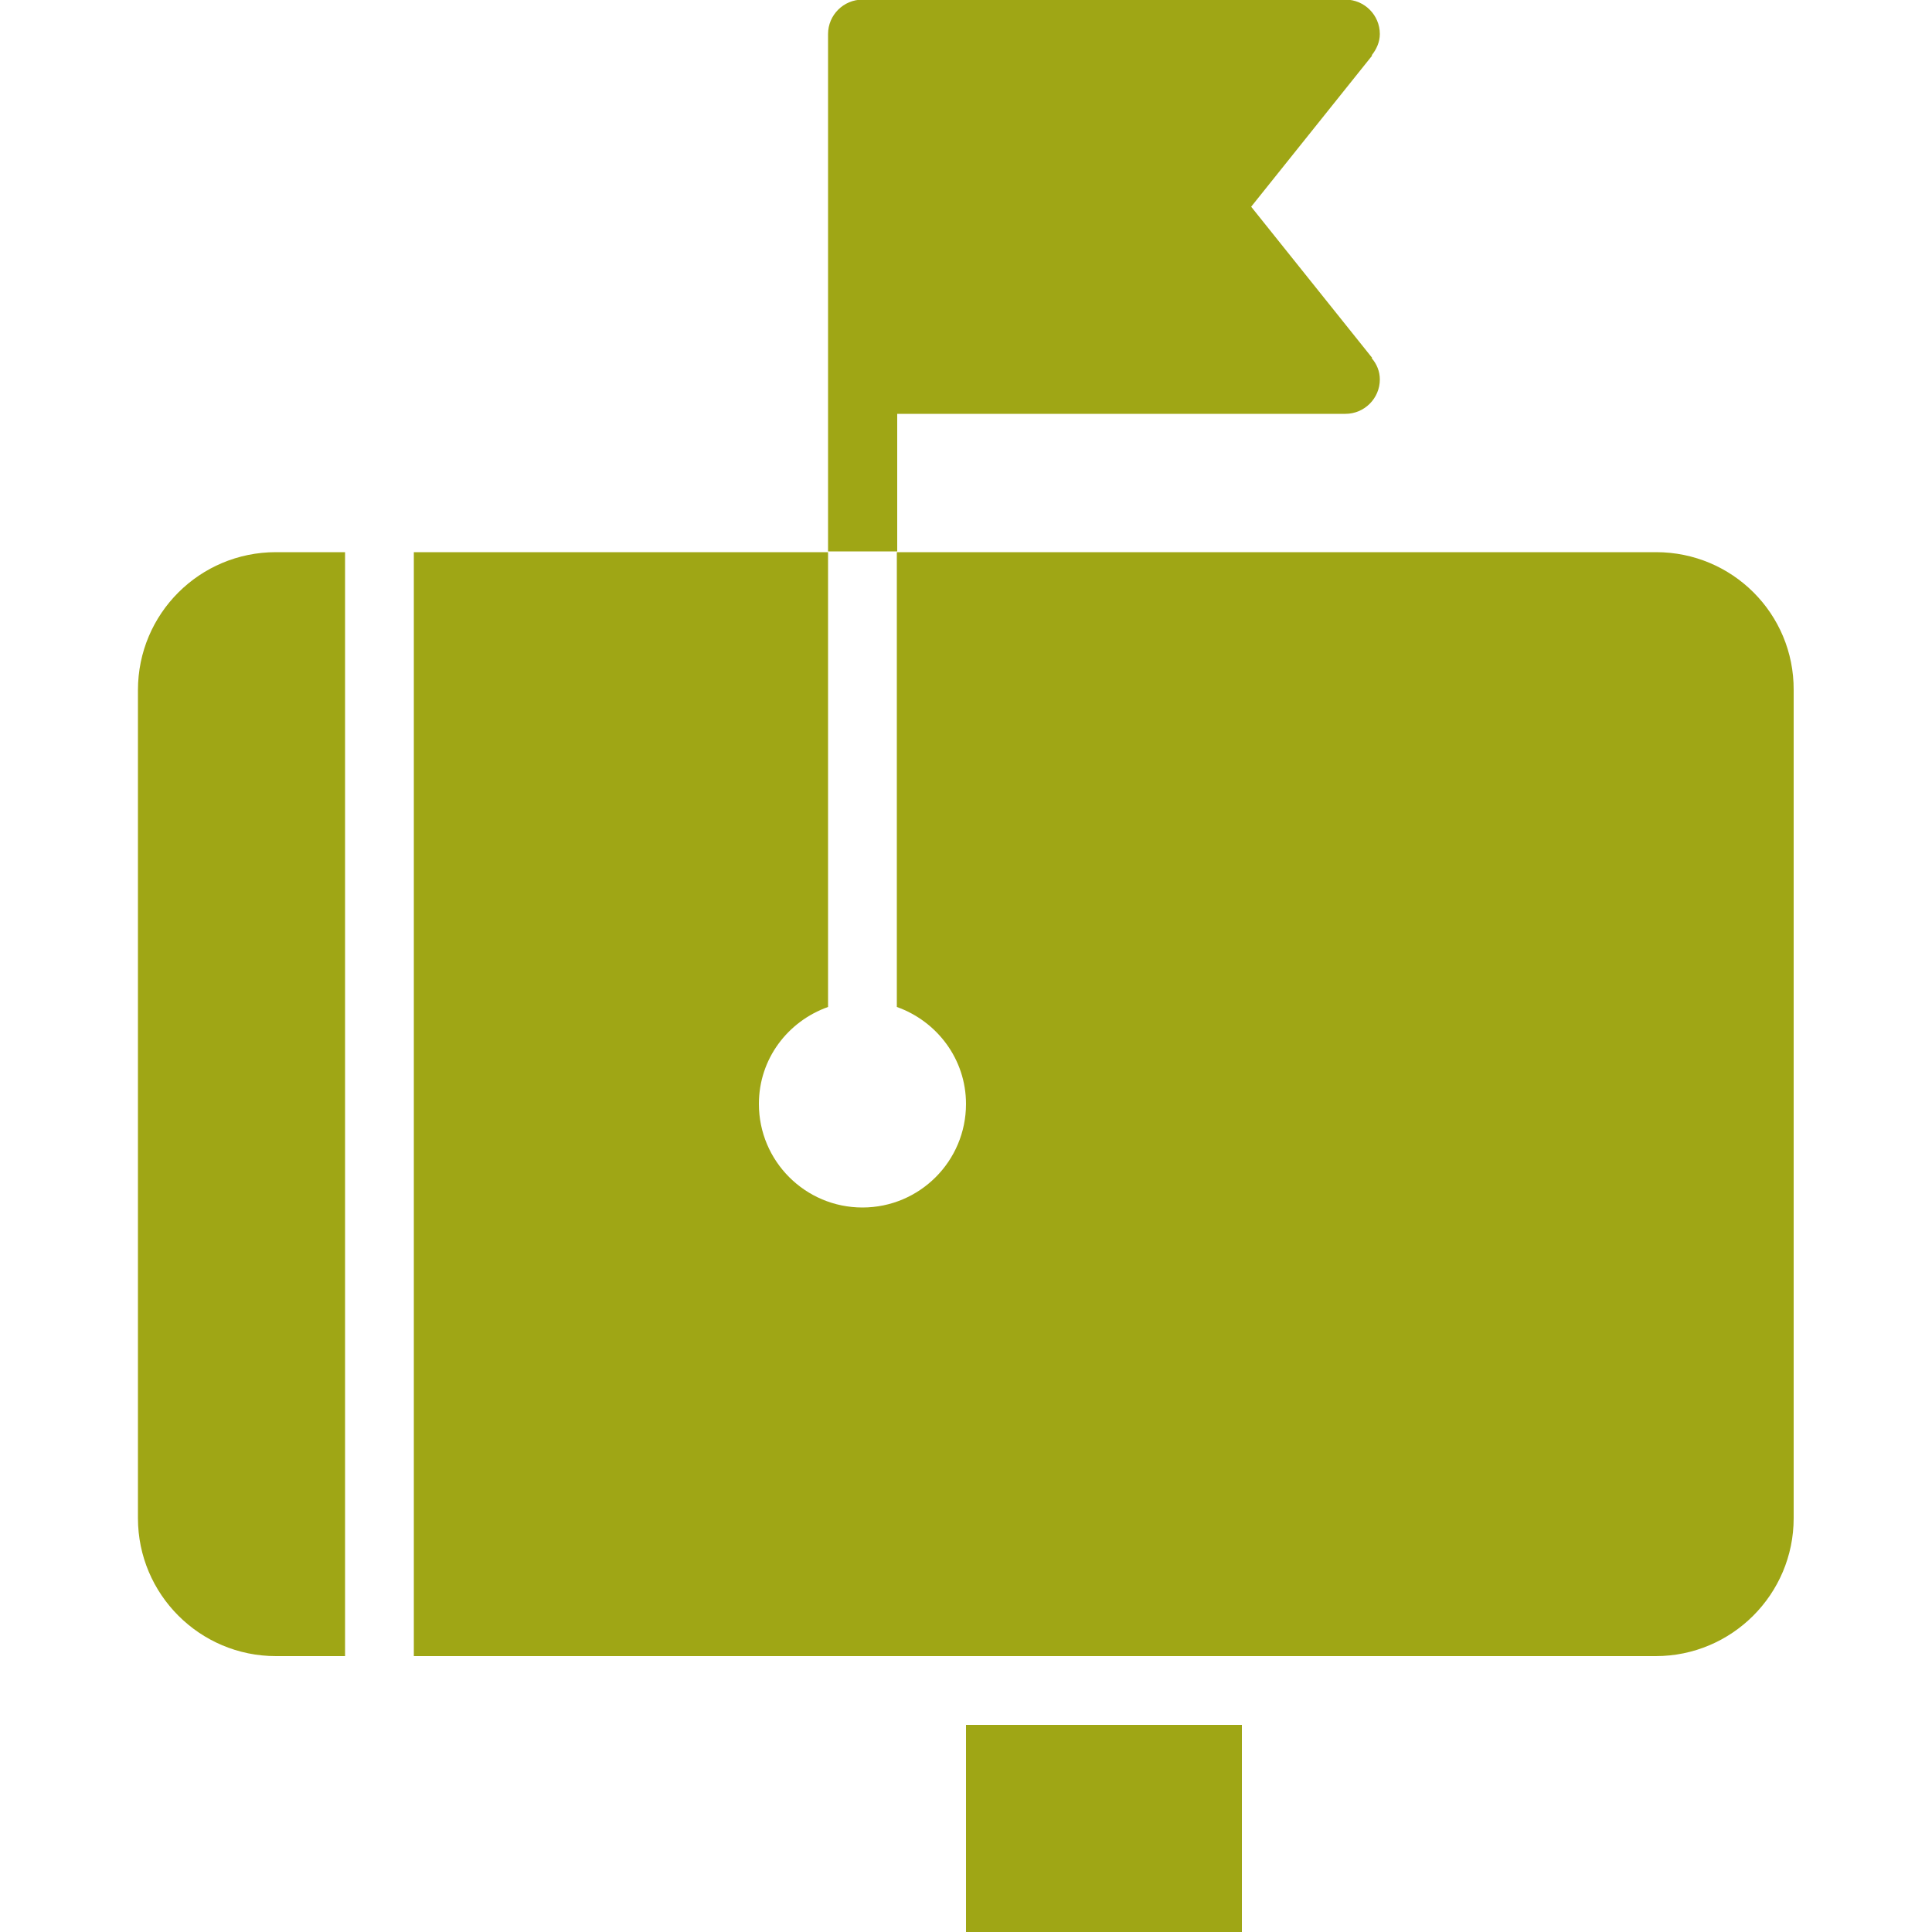
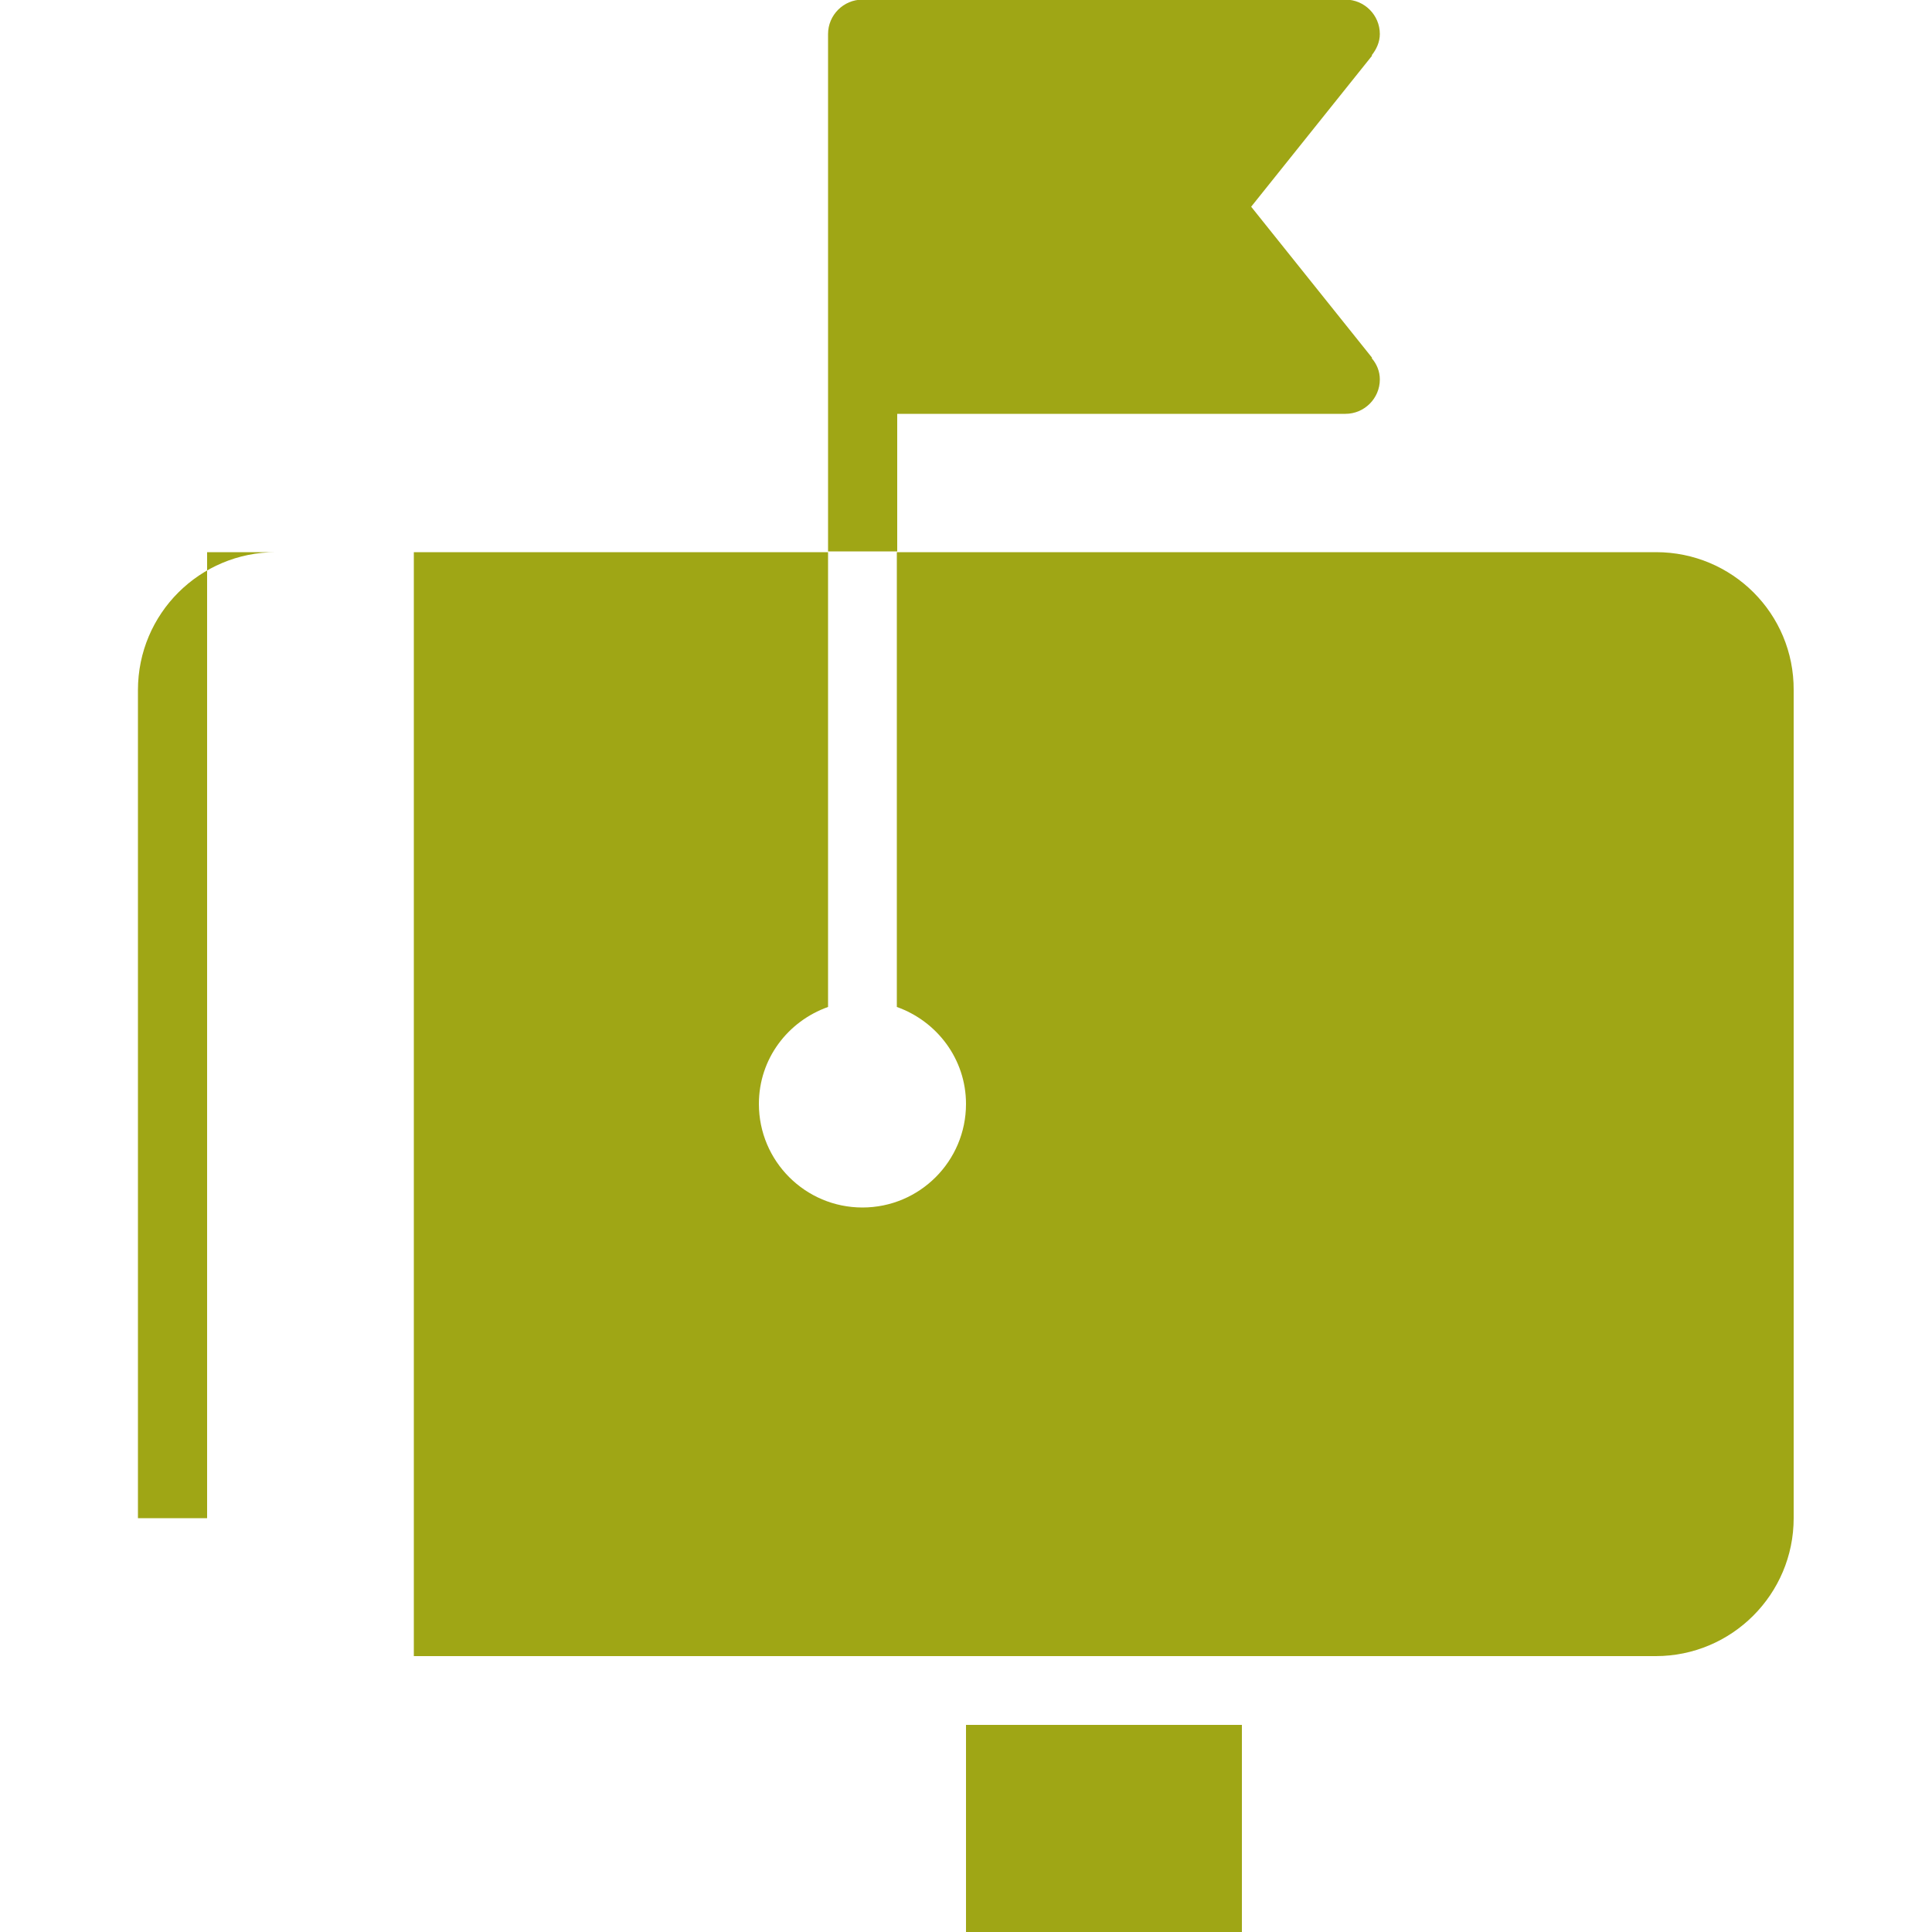
<svg xmlns="http://www.w3.org/2000/svg" version="1.1" id="Arrow_1_" x="0px" y="0px" viewBox="0 0 500 500" style="enable-background:new 0 0 500 500;" xml:space="preserve">
  <style type="text/css">
	.st0{fill:#9FA615;}
</style>
  <g id="_x38_05-mailbox-selected_x40_2x.png">
    <g>
-       <path class="st0" d="M428.6,142.9H232.1v117.7c10.4,3.7,17.9,13.5,17.9,25.1c0,14.8-12,26.8-26.8,26.8s-26.8-12-26.8-26.8    c0-11.7,7.5-21.4,17.9-25.1V142.9H107.1v285.7h321.4c19.7,0,35.7-16,35.7-35.7V178.6C464.3,158.8,448.3,142.9,428.6,142.9z     M250,500h71.4v-53.6H250V500z M35.7,178.6v214.3c0,19.7,16,35.7,35.7,35.7h17.9V142.9H71.4C51.7,142.9,35.7,158.8,35.7,178.6z     M232.1,107.1h116.1c4.9,0,8.9-4,8.9-8.9c0-2.1-0.8-4-2.1-5.5l0.1-0.1l-31.3-39.1l31.3-39.1l-0.1-0.1c1.2-1.5,2.1-3.4,2.1-5.5    c0-4.9-4-8.9-8.9-8.9h-125c-4.9,0-8.9,4-8.9,8.9v133.9h17.9v-35.6H232.1z" />
+       <path class="st0" d="M428.6,142.9H232.1v117.7c10.4,3.7,17.9,13.5,17.9,25.1c0,14.8-12,26.8-26.8,26.8s-26.8-12-26.8-26.8    c0-11.7,7.5-21.4,17.9-25.1V142.9H107.1v285.7h321.4c19.7,0,35.7-16,35.7-35.7V178.6C464.3,158.8,448.3,142.9,428.6,142.9z     M250,500h71.4v-53.6H250V500z M35.7,178.6v214.3h17.9V142.9H71.4C51.7,142.9,35.7,158.8,35.7,178.6z     M232.1,107.1h116.1c4.9,0,8.9-4,8.9-8.9c0-2.1-0.8-4-2.1-5.5l0.1-0.1l-31.3-39.1l31.3-39.1l-0.1-0.1c1.2-1.5,2.1-3.4,2.1-5.5    c0-4.9-4-8.9-8.9-8.9h-125c-4.9,0-8.9,4-8.9,8.9v133.9h17.9v-35.6H232.1z" />
    </g>
  </g>
</svg>